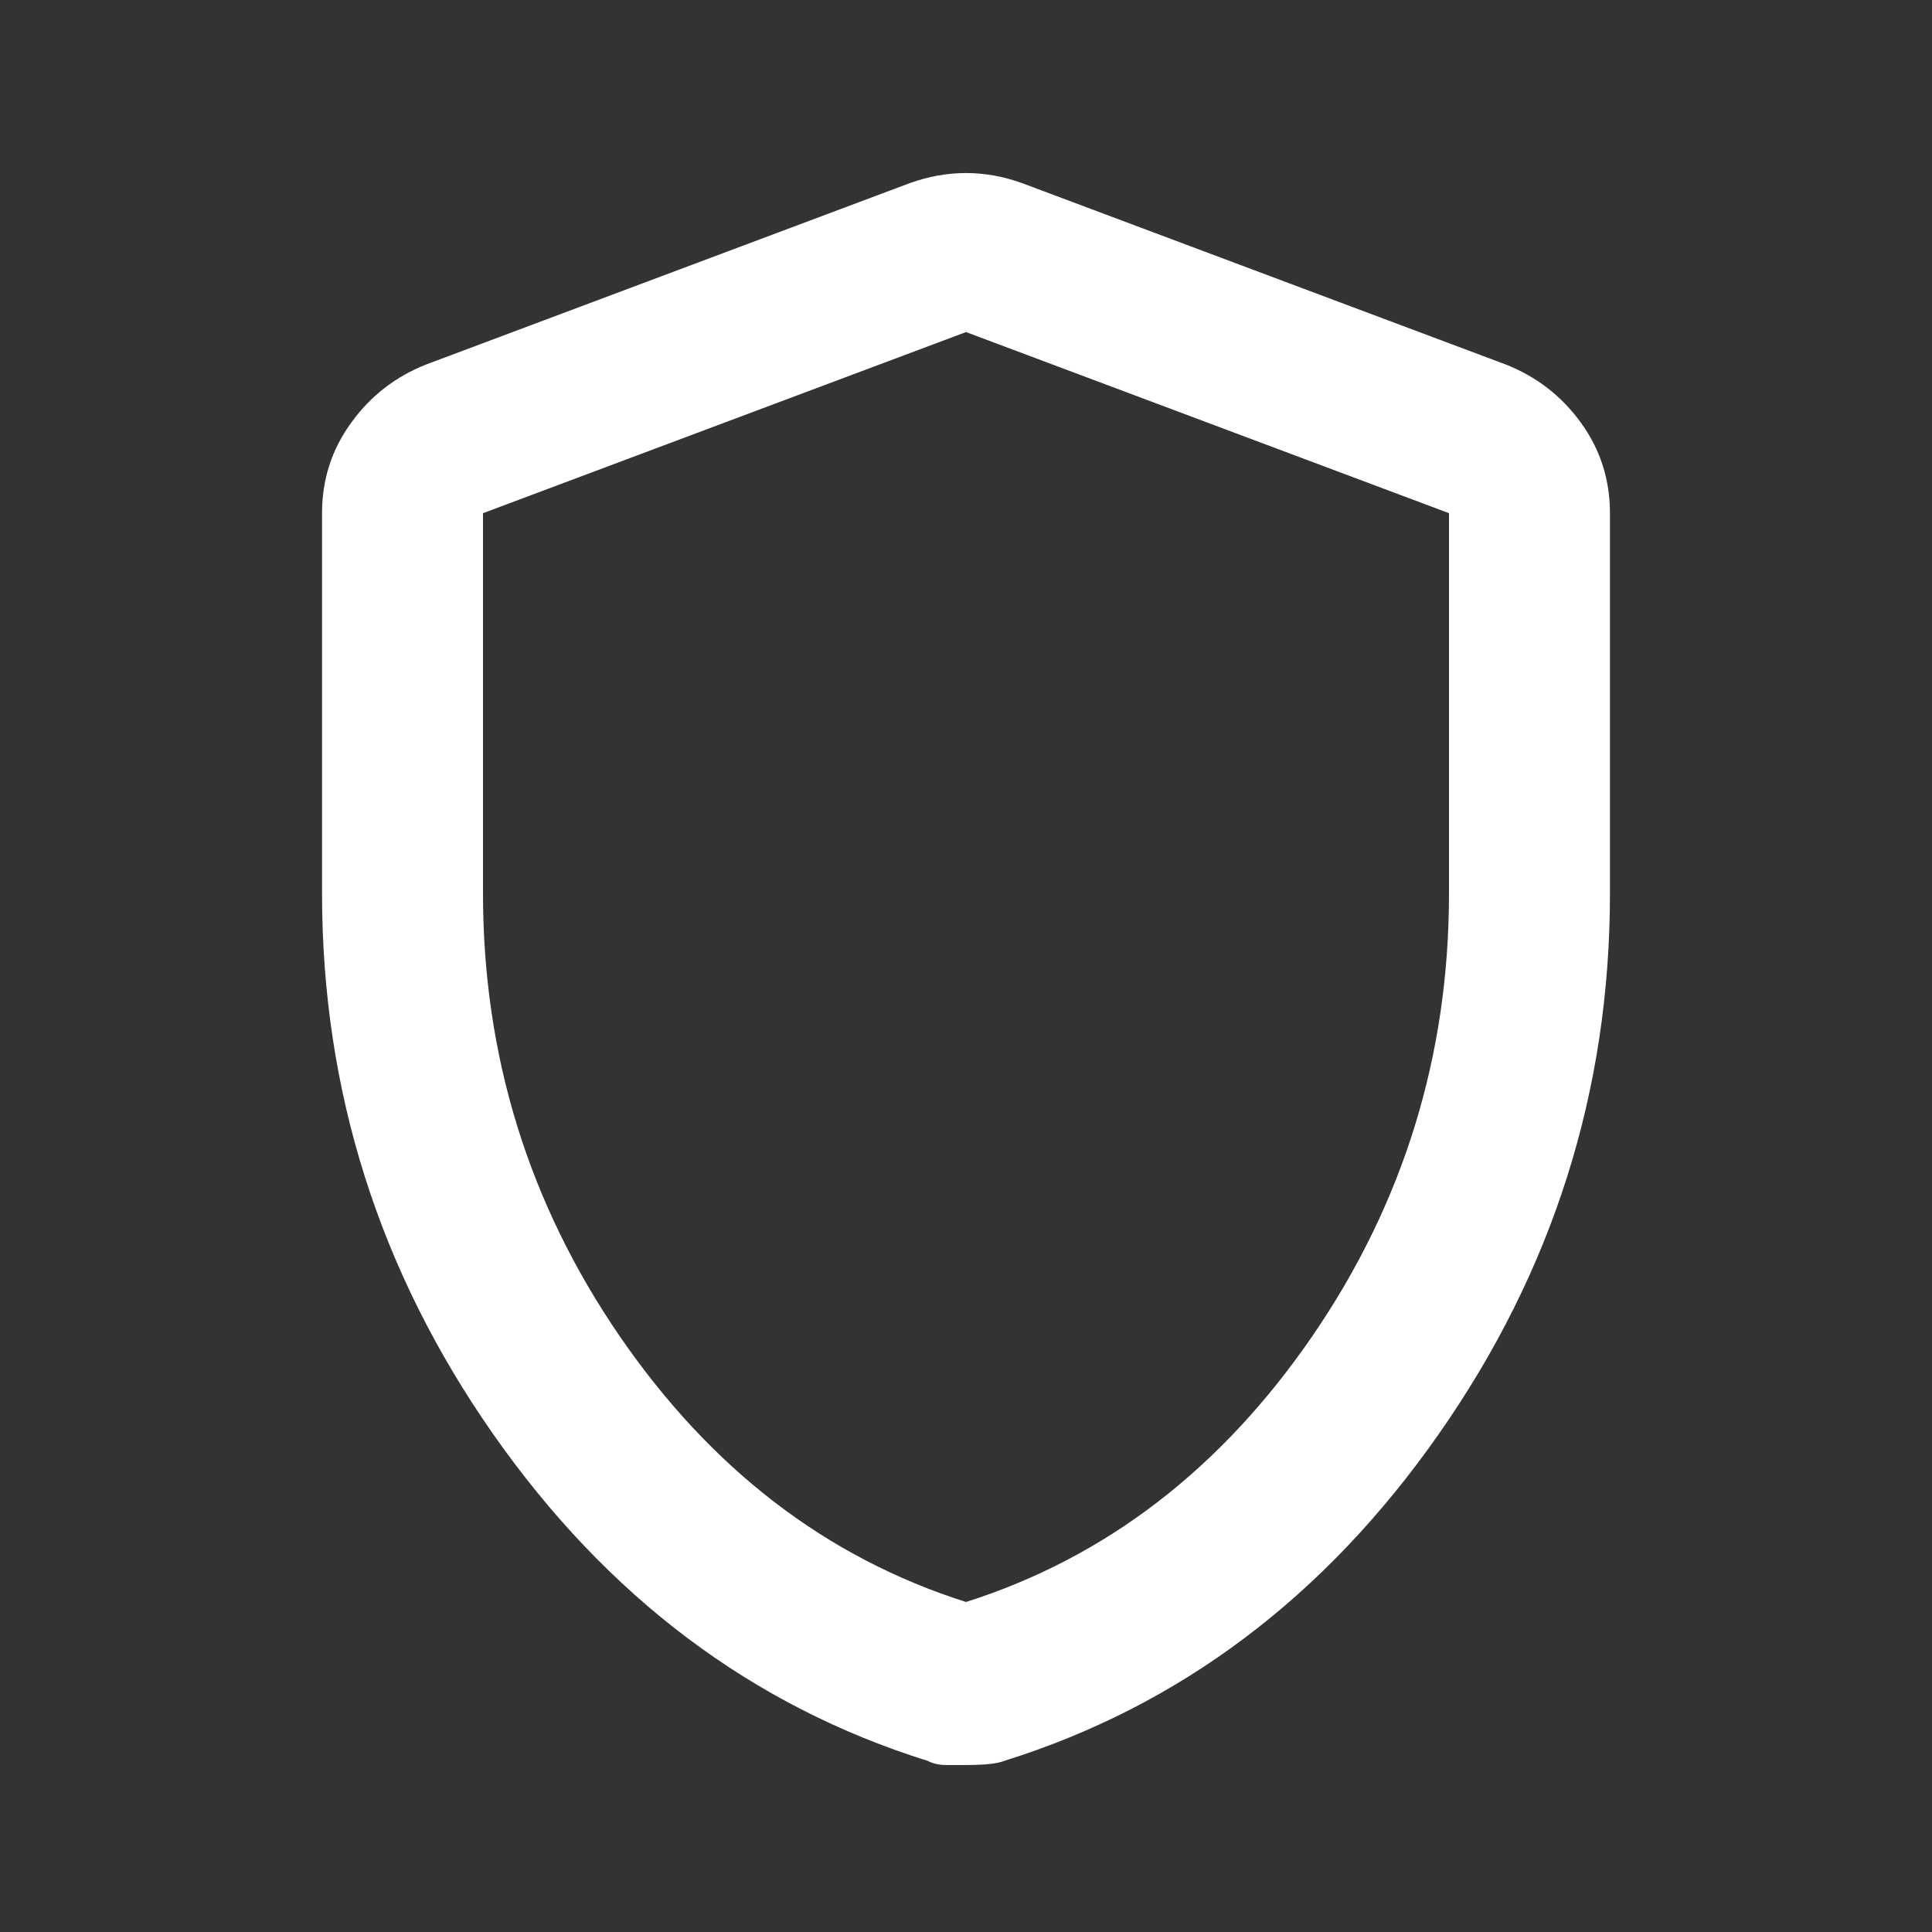
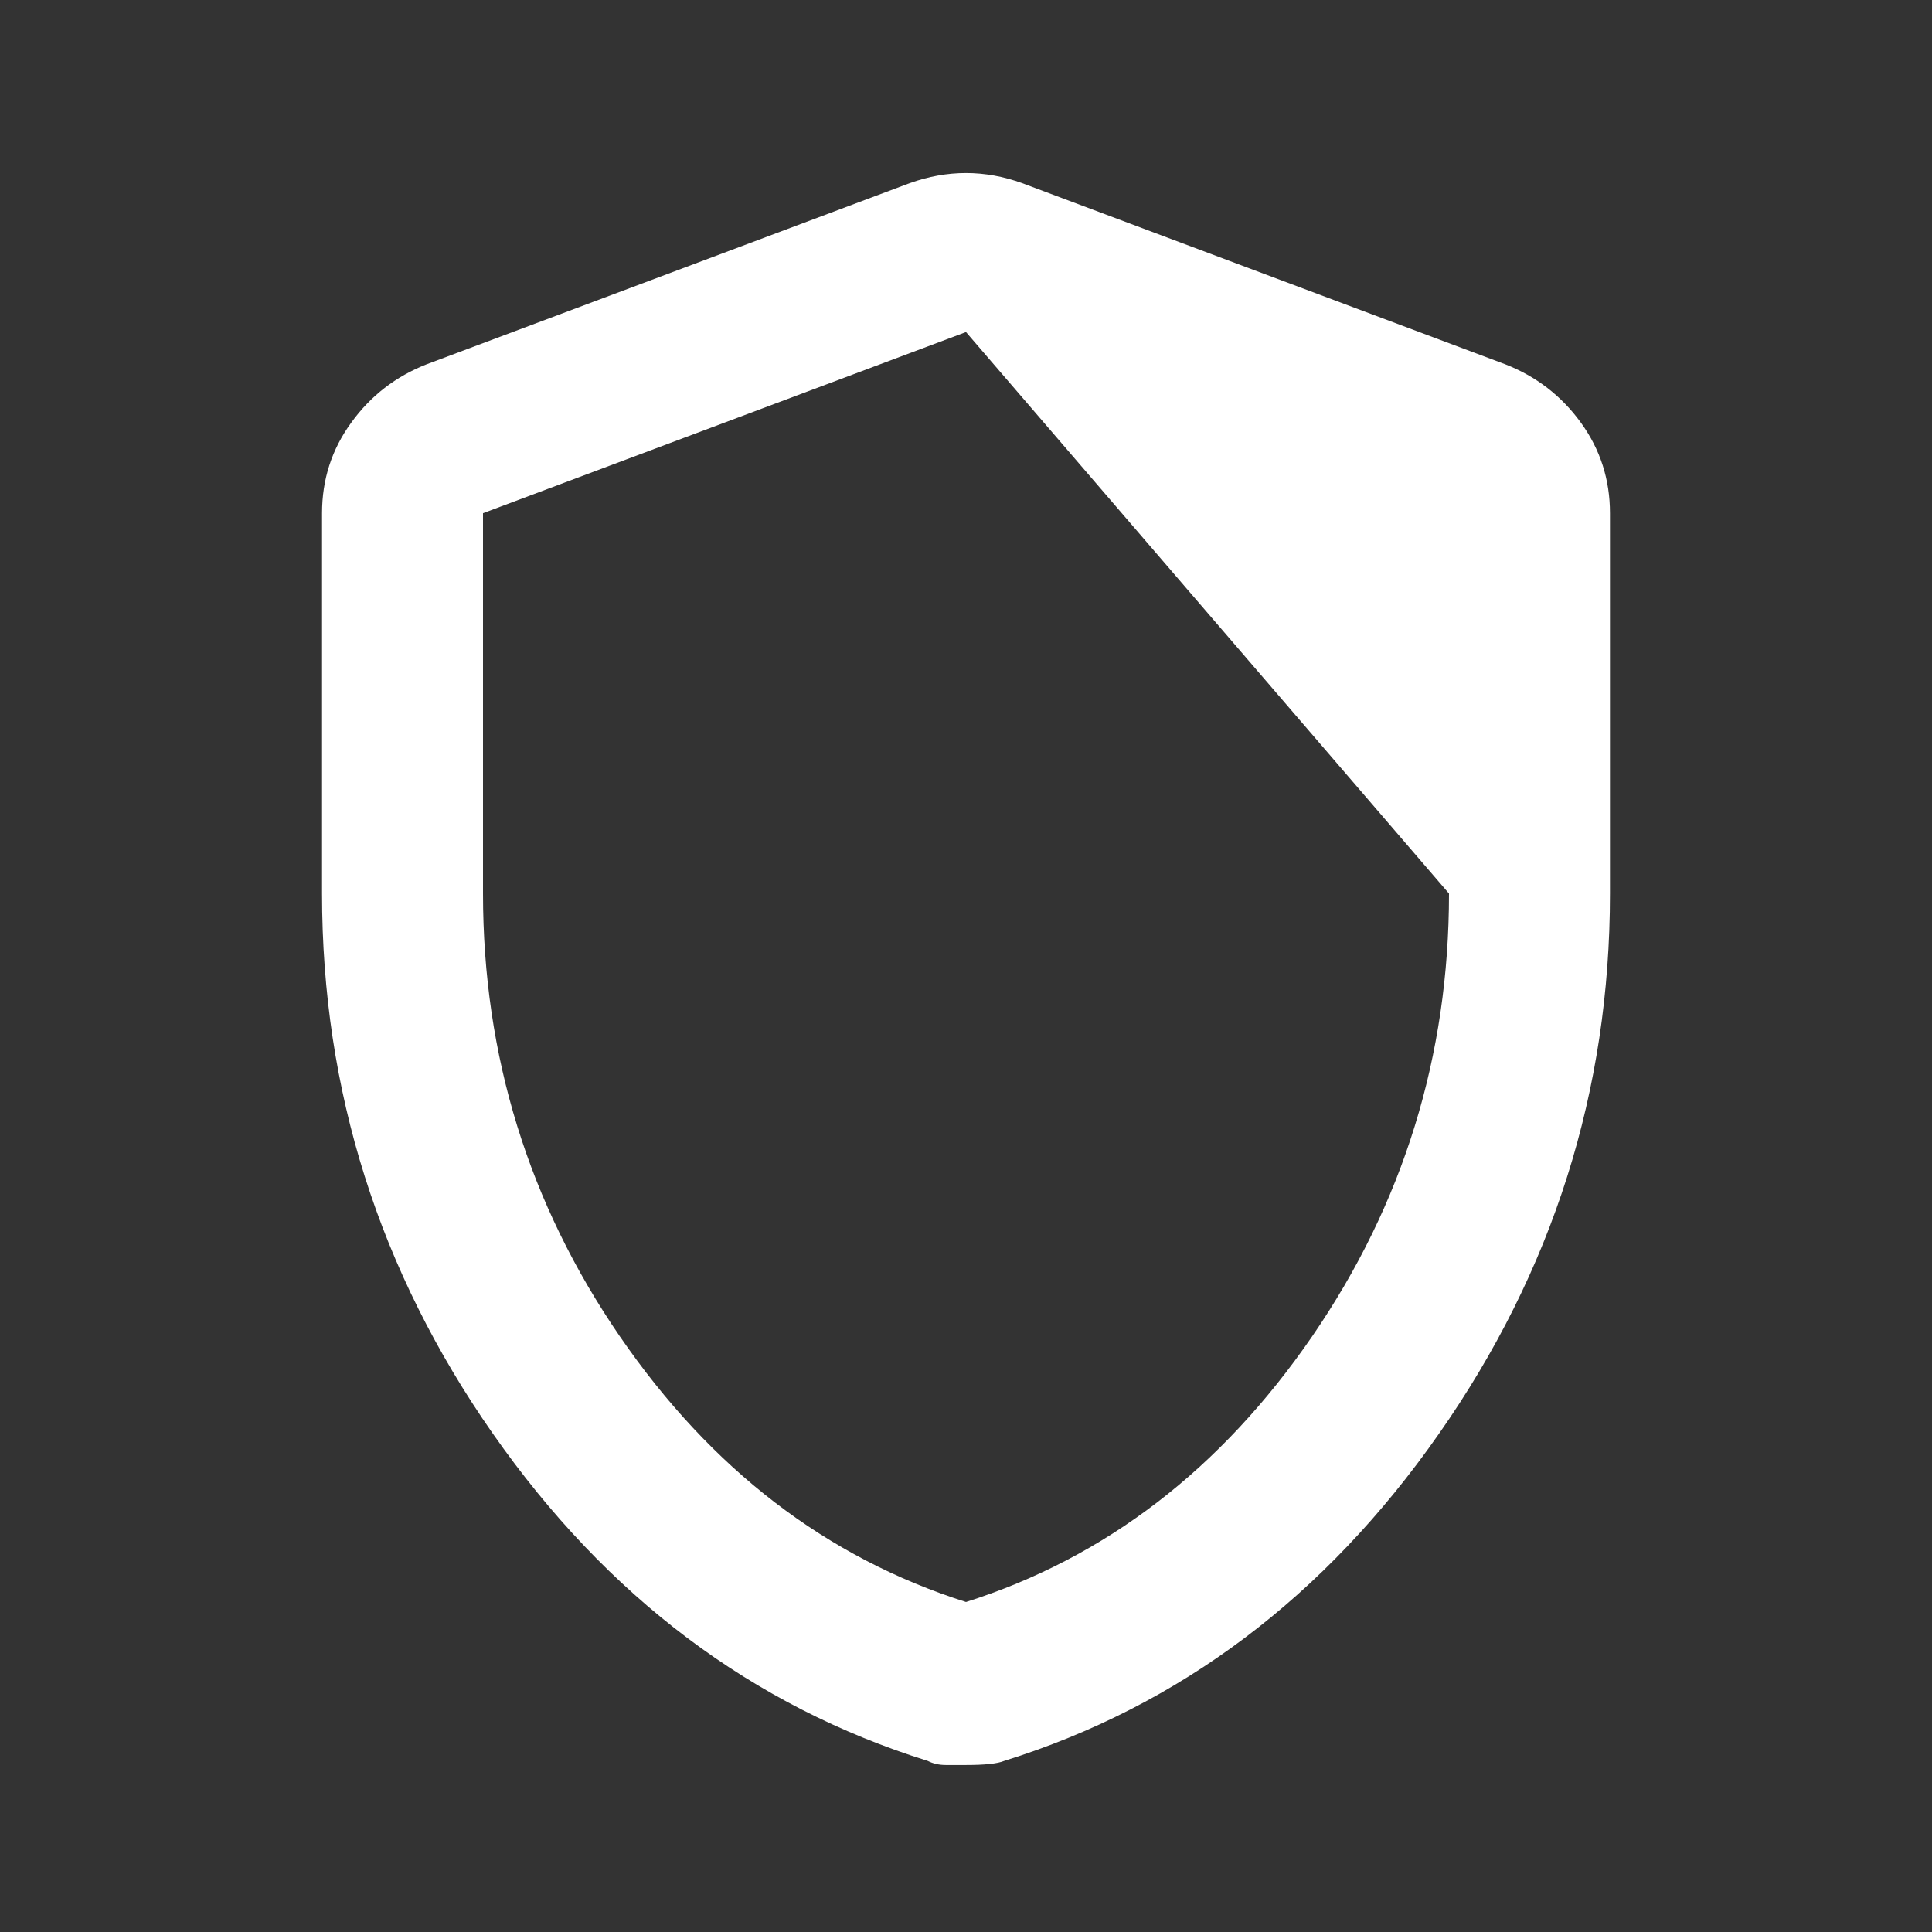
<svg xmlns="http://www.w3.org/2000/svg" width="16" height="16" viewBox="0 0 16 16" fill="none">
  <rect x="0" y="0" width="16" height="16" fill="#333333" stroke="none" />
-   <path d="M8 14.617H7.833C7.778 14.617 7.728 14.606 7.683 14.583C6.228 14.128 5.028 13.225 4.083 11.875C3.139 10.525 2.667 9.033 2.667 7.4V4.25C2.667 3.972 2.747 3.722 2.909 3.5C3.069 3.278 3.278 3.117 3.533 3.017L7.533 1.517C7.689 1.461 7.844 1.433 8 1.433C8.155 1.433 8.311 1.461 8.466 1.517L12.466 3.017C12.722 3.117 12.931 3.278 13.092 3.5C13.253 3.722 13.333 3.972 13.333 4.25V7.4C13.333 9.033 12.861 10.525 11.916 11.875C10.972 13.225 9.772 14.128 8.316 14.583C8.261 14.606 8.155 14.617 8 14.617ZM8 13.267C9.155 12.9 10.111 12.167 10.867 11.067C11.622 9.967 12 8.744 12 7.4V4.25L8 2.75L4 4.25V7.4C4 8.744 4.378 9.967 5.133 11.067C5.889 12.167 6.844 12.9 8 13.267Z" fill="white" />
+   <path d="M8 14.617H7.833C7.778 14.617 7.728 14.606 7.683 14.583C6.228 14.128 5.028 13.225 4.083 11.875C3.139 10.525 2.667 9.033 2.667 7.4V4.25C2.667 3.972 2.747 3.722 2.909 3.5C3.069 3.278 3.278 3.117 3.533 3.017L7.533 1.517C7.689 1.461 7.844 1.433 8 1.433C8.155 1.433 8.311 1.461 8.466 1.517L12.466 3.017C12.722 3.117 12.931 3.278 13.092 3.5C13.253 3.722 13.333 3.972 13.333 4.25V7.4C13.333 9.033 12.861 10.525 11.916 11.875C10.972 13.225 9.772 14.128 8.316 14.583C8.261 14.606 8.155 14.617 8 14.617ZM8 13.267C9.155 12.9 10.111 12.167 10.867 11.067C11.622 9.967 12 8.744 12 7.4L8 2.75L4 4.25V7.4C4 8.744 4.378 9.967 5.133 11.067C5.889 12.167 6.844 12.9 8 13.267Z" fill="white" />
</svg>